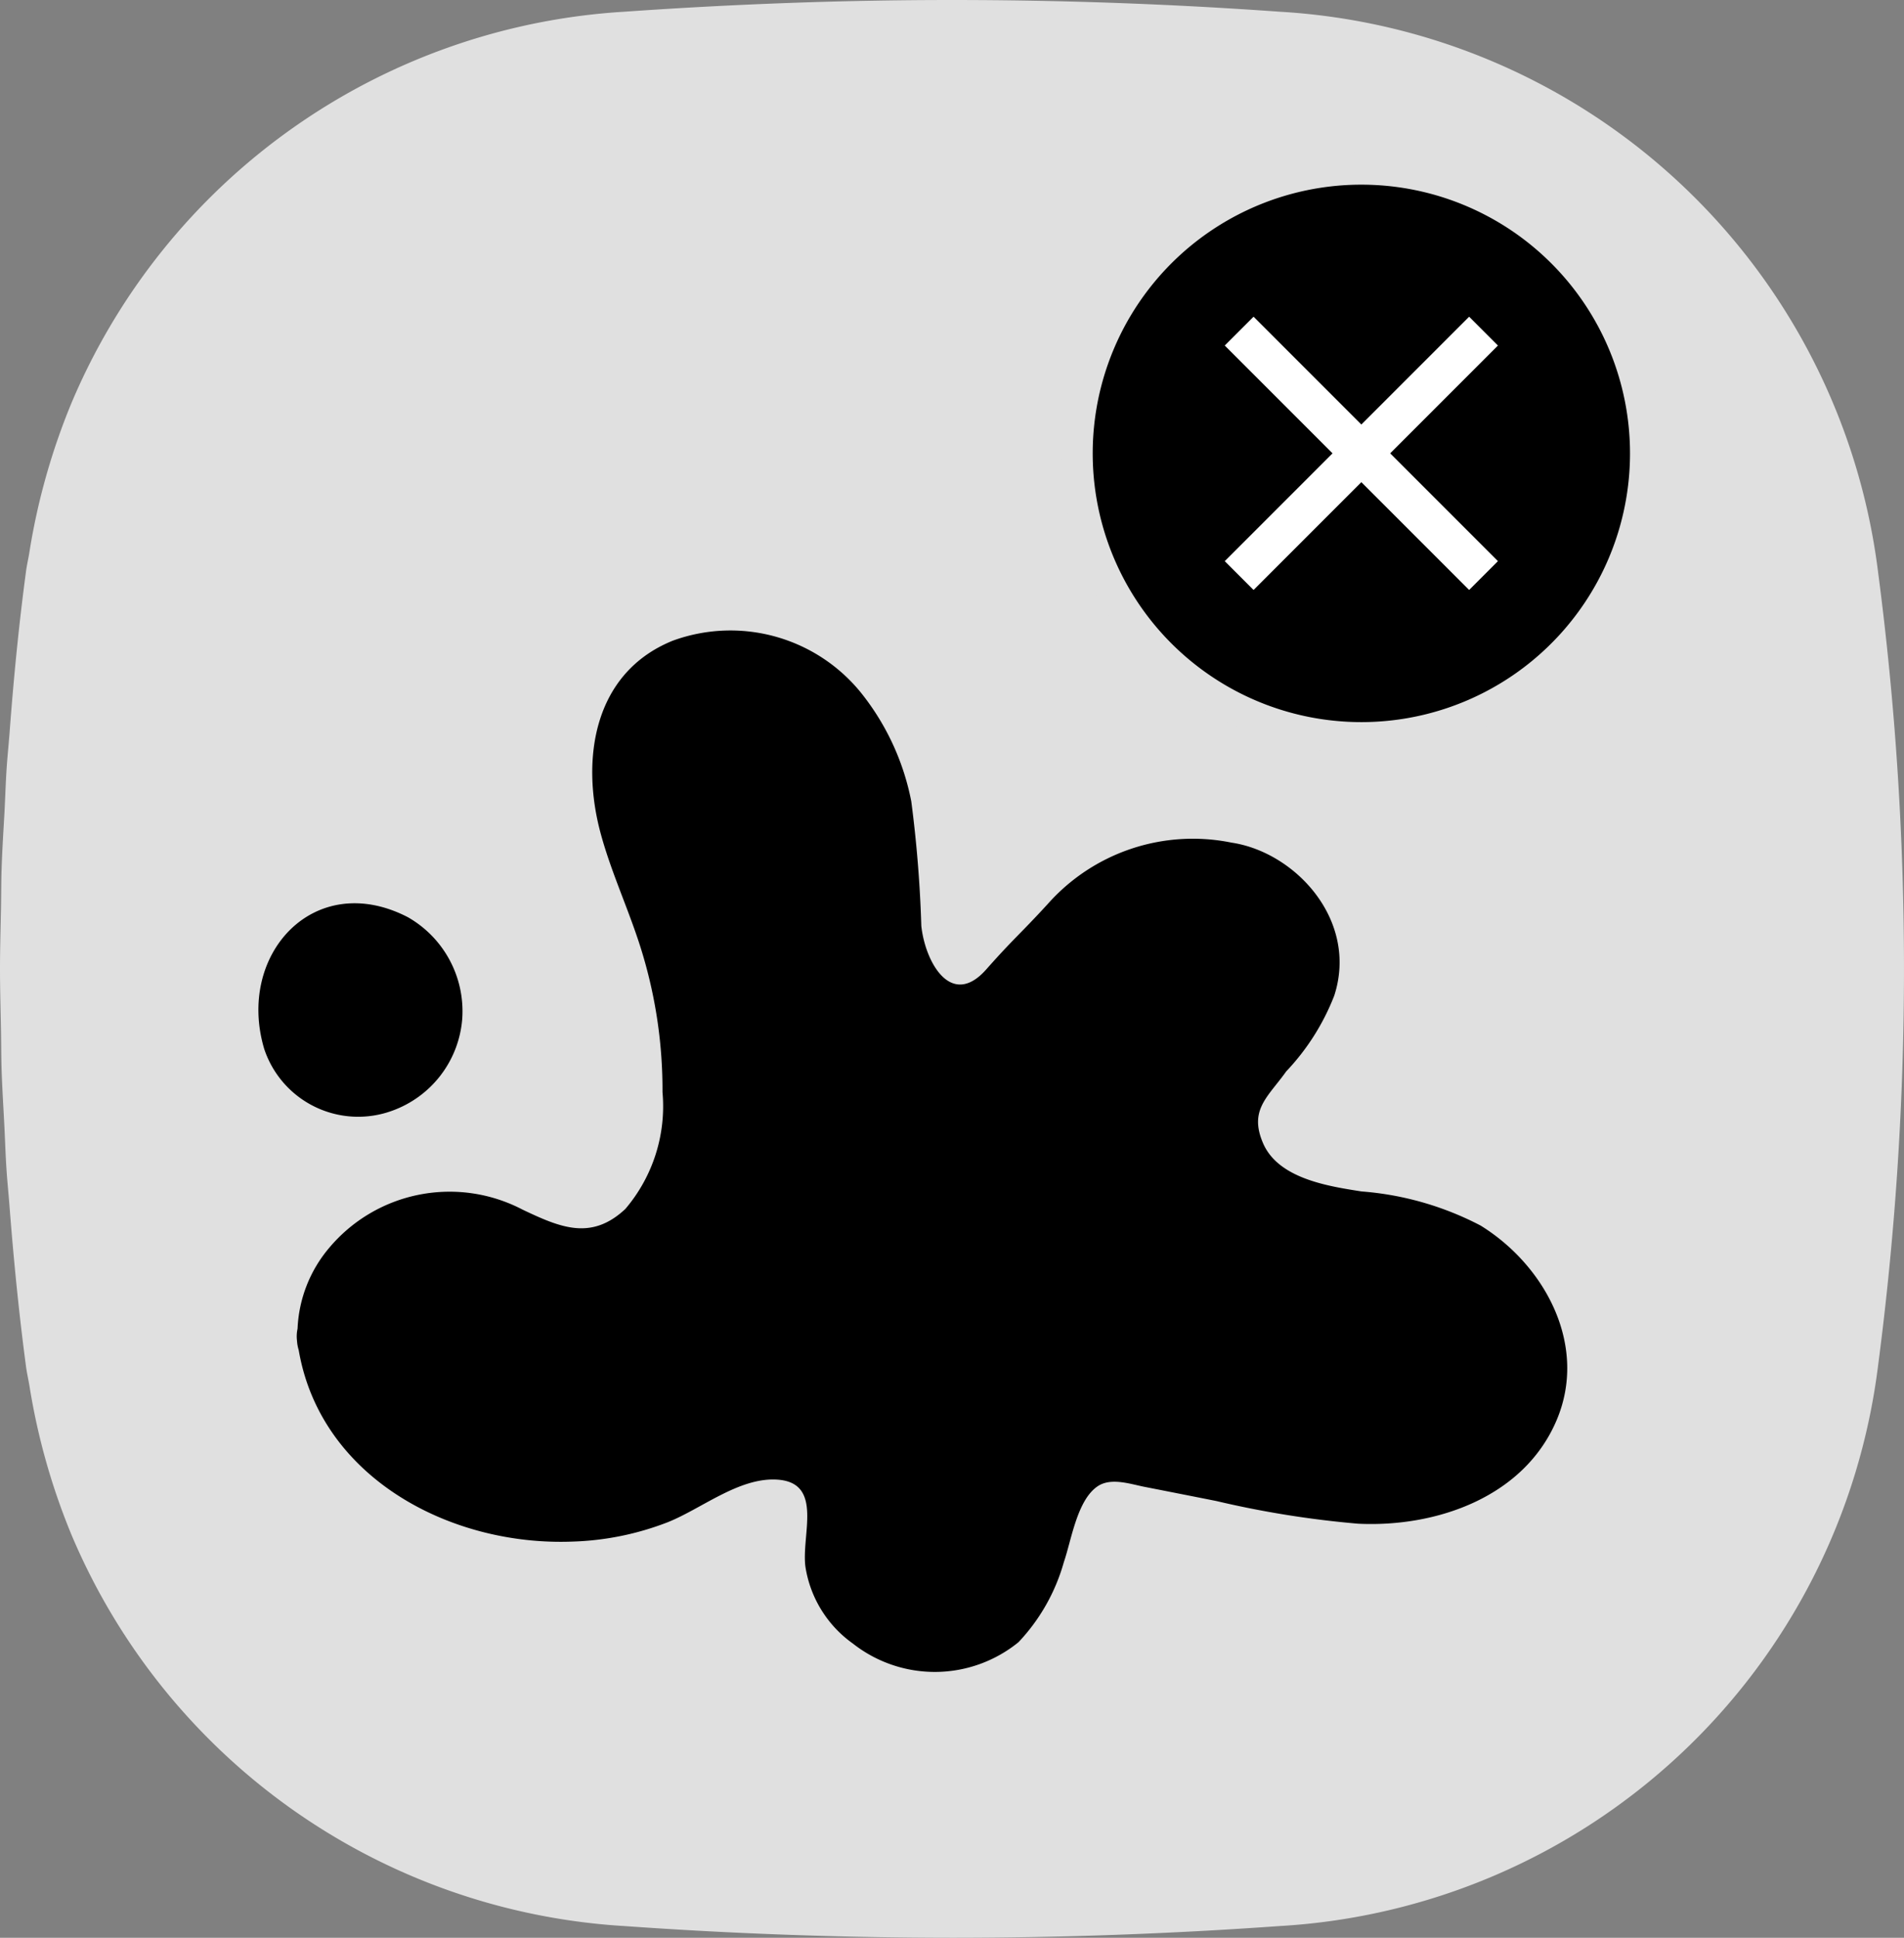
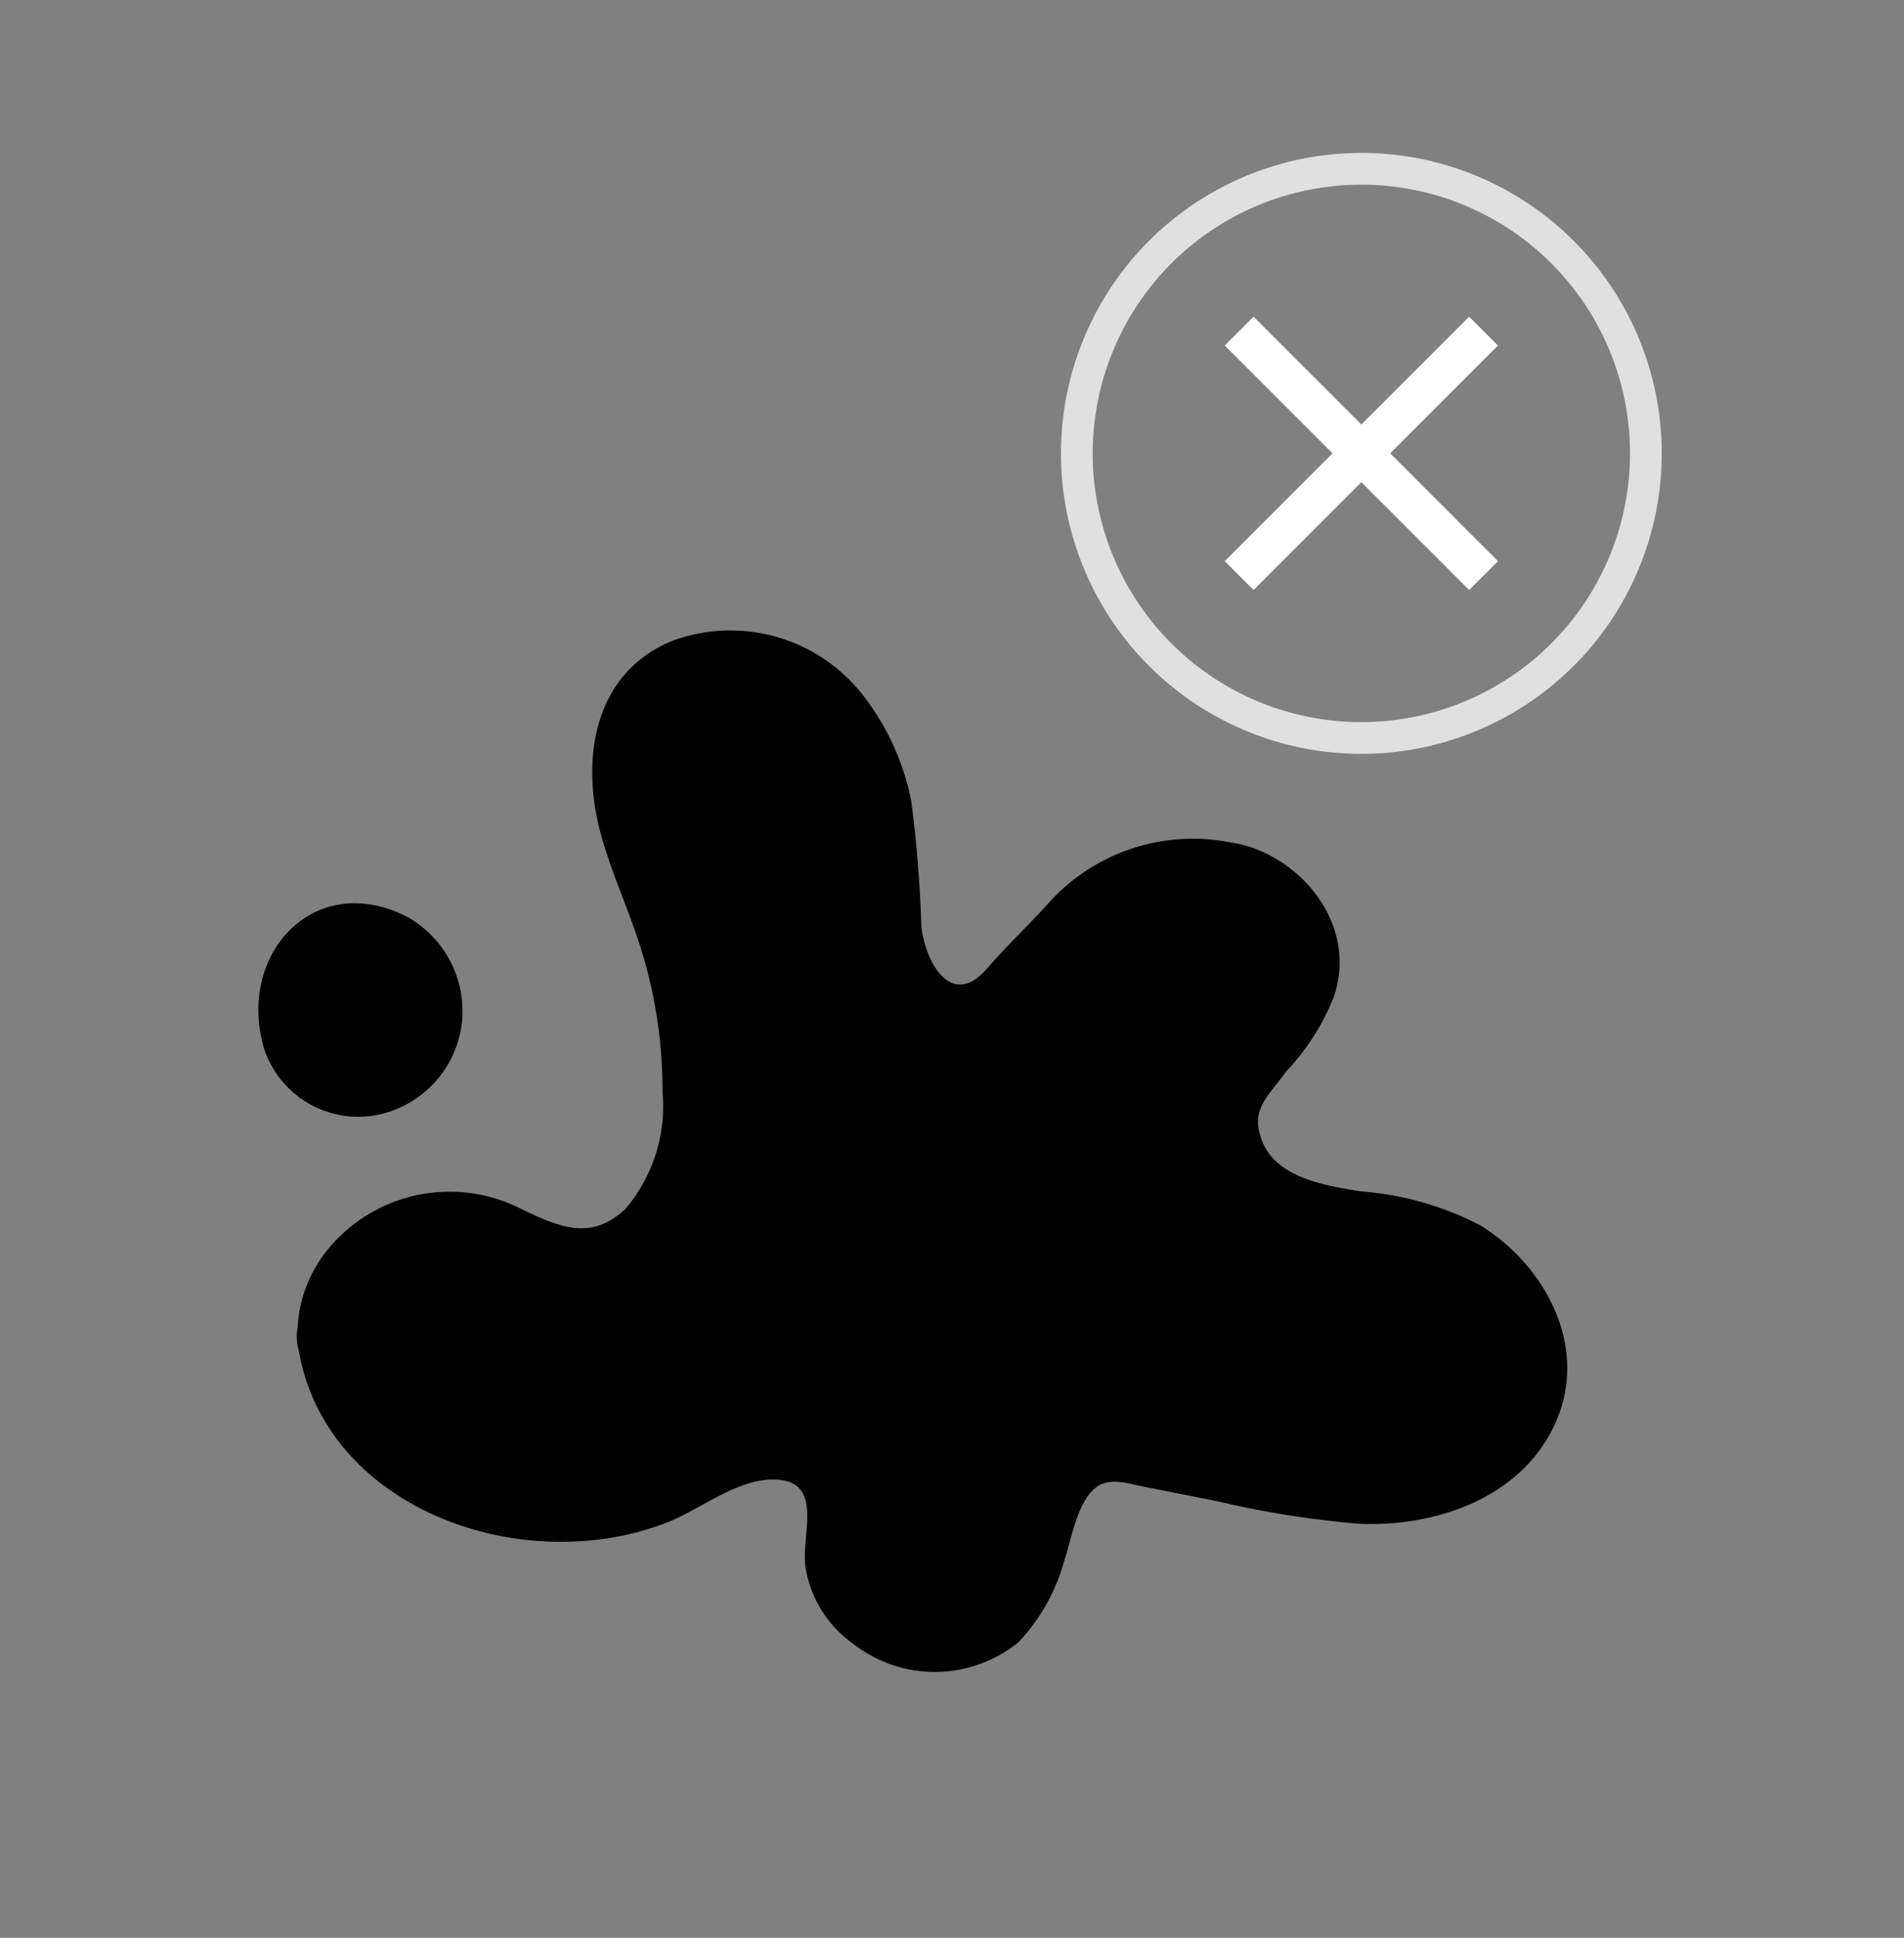
<svg xmlns="http://www.w3.org/2000/svg" width="60" height="61.049" viewBox="0 0 60 61.049">
  <rect x="0" y="0" width="60" height="61.049" fill="#808080" stroke="none" />
  <defs>
    <clipPath id="clip-path">
      <rect id="矩形_626" data-name="矩形 626" width="60" height="61.049" transform="translate(0 0)" fill="none" />
    </clipPath>
  </defs>
  <g id="Soil_release" transform="translate(0 0)">
    <g id="组_867" data-name="组 867" transform="translate(0 0)" clip-path="url(#clip-path)">
-       <path id="路径_278" data-name="路径 278" d="M59.18,18A20.174,20.174,0,0,0,40.318.369C36.892.124,33.446,0,30,0q-2.584,0-5.166.094T19.681.369A20.224,20.224,0,0,0,2.257,12.685,20.848,20.848,0,0,0,.932,17.363C.9,17.578.848,17.785.82,18,.594,19.684.428,21.392.3,23.109c-.029.369-.067.735-.091,1.1-.03.457-.044.916-.067,1.374C.108,26.18.07,26.77.051,27.363c-.014.412-.012.825-.019,1.237C.019,29.242,0,29.883,0,30.524s.019,1.283.031,1.924c.008.412.006.826.019,1.238.019.593.057,1.184.087,1.775.023.457.037.917.067,1.373.024.371.062.737.091,1.106.132,1.717.3,3.425.524,5.107.029.217.078.424.113.638a20.848,20.848,0,0,0,1.325,4.679A20.224,20.224,0,0,0,19.681,60.68q2.57.183,5.153.275T30,61.049c3.446,0,6.892-.125,10.318-.369A20.174,20.174,0,0,0,59.18,43.047,96.092,96.092,0,0,0,59.18,18" transform="translate(0 0)" fill="#e0e0e0" />
      <path id="路径_279" data-name="路径 279" d="M9.8,38.2c-.888-2.984,1.588-5.673,4.529-4.149a3.411,3.411,0,0,1,1.71,3.216,3.354,3.354,0,0,1-2.2,2.878A3.12,3.12,0,0,1,9.8,38.2" transform="translate(-1.474 -5.154)" />
      <path id="路径_280" data-name="路径 280" d="M48.368,42.214A9.69,9.69,0,0,0,44.6,41.13c-1.04-.163-2.627-.4-3.107-1.525-.45-1.052.162-1.454.732-2.257a7.3,7.3,0,0,0,1.514-2.388c.767-2.375-1.228-4.52-3.236-4.819a6.112,6.112,0,0,0-5.8,1.941c-.871.949-1.067,1.077-1.931,2.053-1.1,1.245-1.922-.217-2.046-1.37a39.315,39.315,0,0,0-.316-3.923,7.875,7.875,0,0,0-1.608-3.452,5.294,5.294,0,0,0-5.911-1.61c-2.5,1.013-2.907,3.741-2.265,6.088.355,1.3.941,2.515,1.322,3.8A14.921,14.921,0,0,1,22.57,38,4.988,4.988,0,0,1,21.4,41.681c-1.082,1.015-2.066.577-3.24.022a4.956,4.956,0,0,0-6.09,1.2,4.21,4.21,0,0,0-1,2.55,1.131,1.131,0,0,0-.018.379,1.279,1.279,0,0,0,.055.3c.684,4,4.755,6.176,8.622,6.029a9.025,9.025,0,0,0,3.014-.613c1.065-.427,2.246-1.415,3.44-1.339,1.473.093.754,1.754.892,2.751a3.655,3.655,0,0,0,1.492,2.412,4.178,4.178,0,0,0,5.222-.042A6.045,6.045,0,0,0,35.22,52.8c.235-.677.414-1.952,1.068-2.385.421-.279,1.024-.066,1.474.022q1.129.221,2.256.445a30.954,30.954,0,0,0,4.475.716c2.457.118,5.217-.831,6.249-3.252,1-2.34-.339-4.863-2.375-6.131" transform="translate(-1.693 -3.594)" />
-       <path id="路径_281" data-name="路径 281" d="M58.012,15.246a8.966,8.966,0,1,1-8.965-8.965,8.966,8.966,0,0,1,8.965,8.965" transform="translate(-6.146 -0.963)" />
      <path id="路径_282" data-name="路径 282" d="M58.012,15.246a8.966,8.966,0,1,1-8.965-8.965A8.966,8.966,0,0,1,58.012,15.246Z" transform="translate(-6.146 -0.963)" fill="none" stroke="#e0e0e0" stroke-miterlimit="10" stroke-width="1" />
      <line id="直线_88" data-name="直线 88" x1="7.701" y2="7.701" transform="translate(39.049 10.432)" fill="none" stroke="#fff" stroke-miterlimit="10" stroke-width="1.284" />
      <line id="直线_89" data-name="直线 89" x1="7.701" y1="7.701" transform="translate(39.049 10.432)" fill="none" stroke="#fff" stroke-miterlimit="10" stroke-width="1.284" />
    </g>
  </g>
</svg>